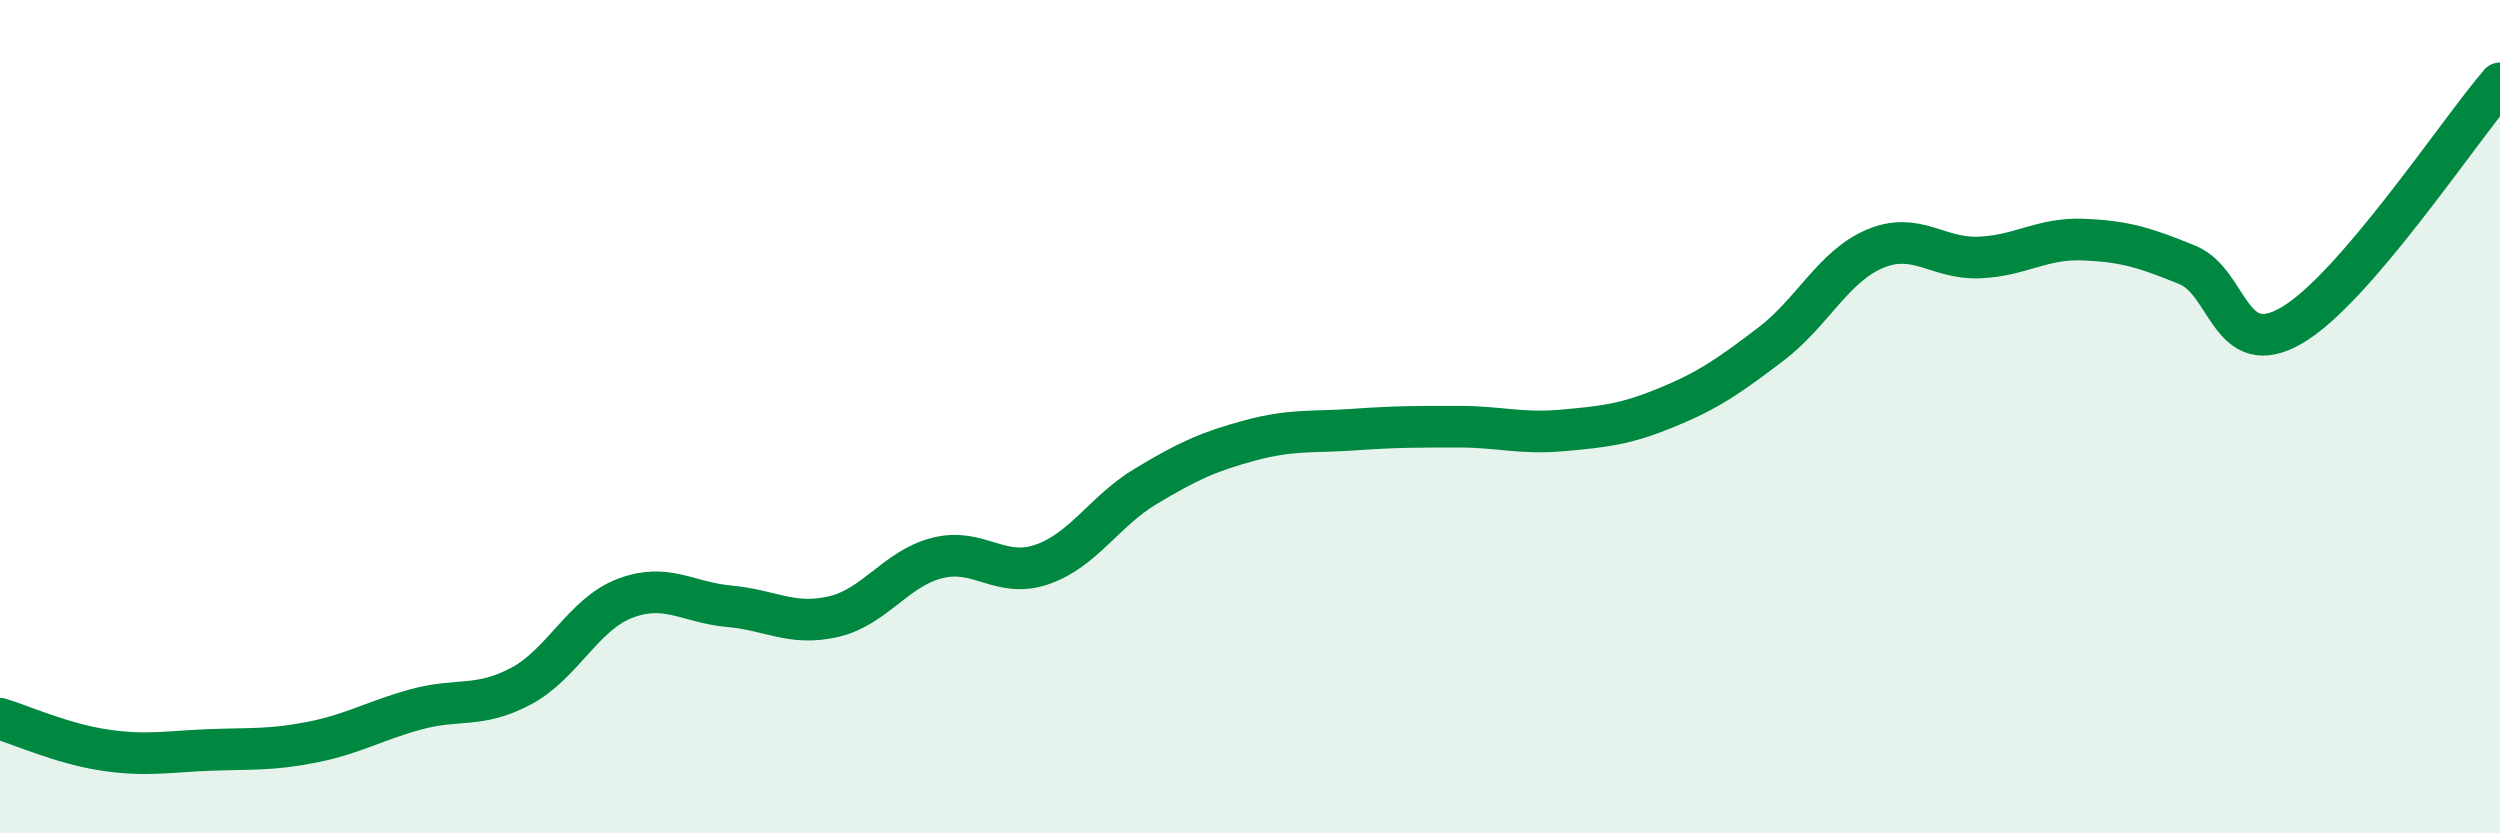
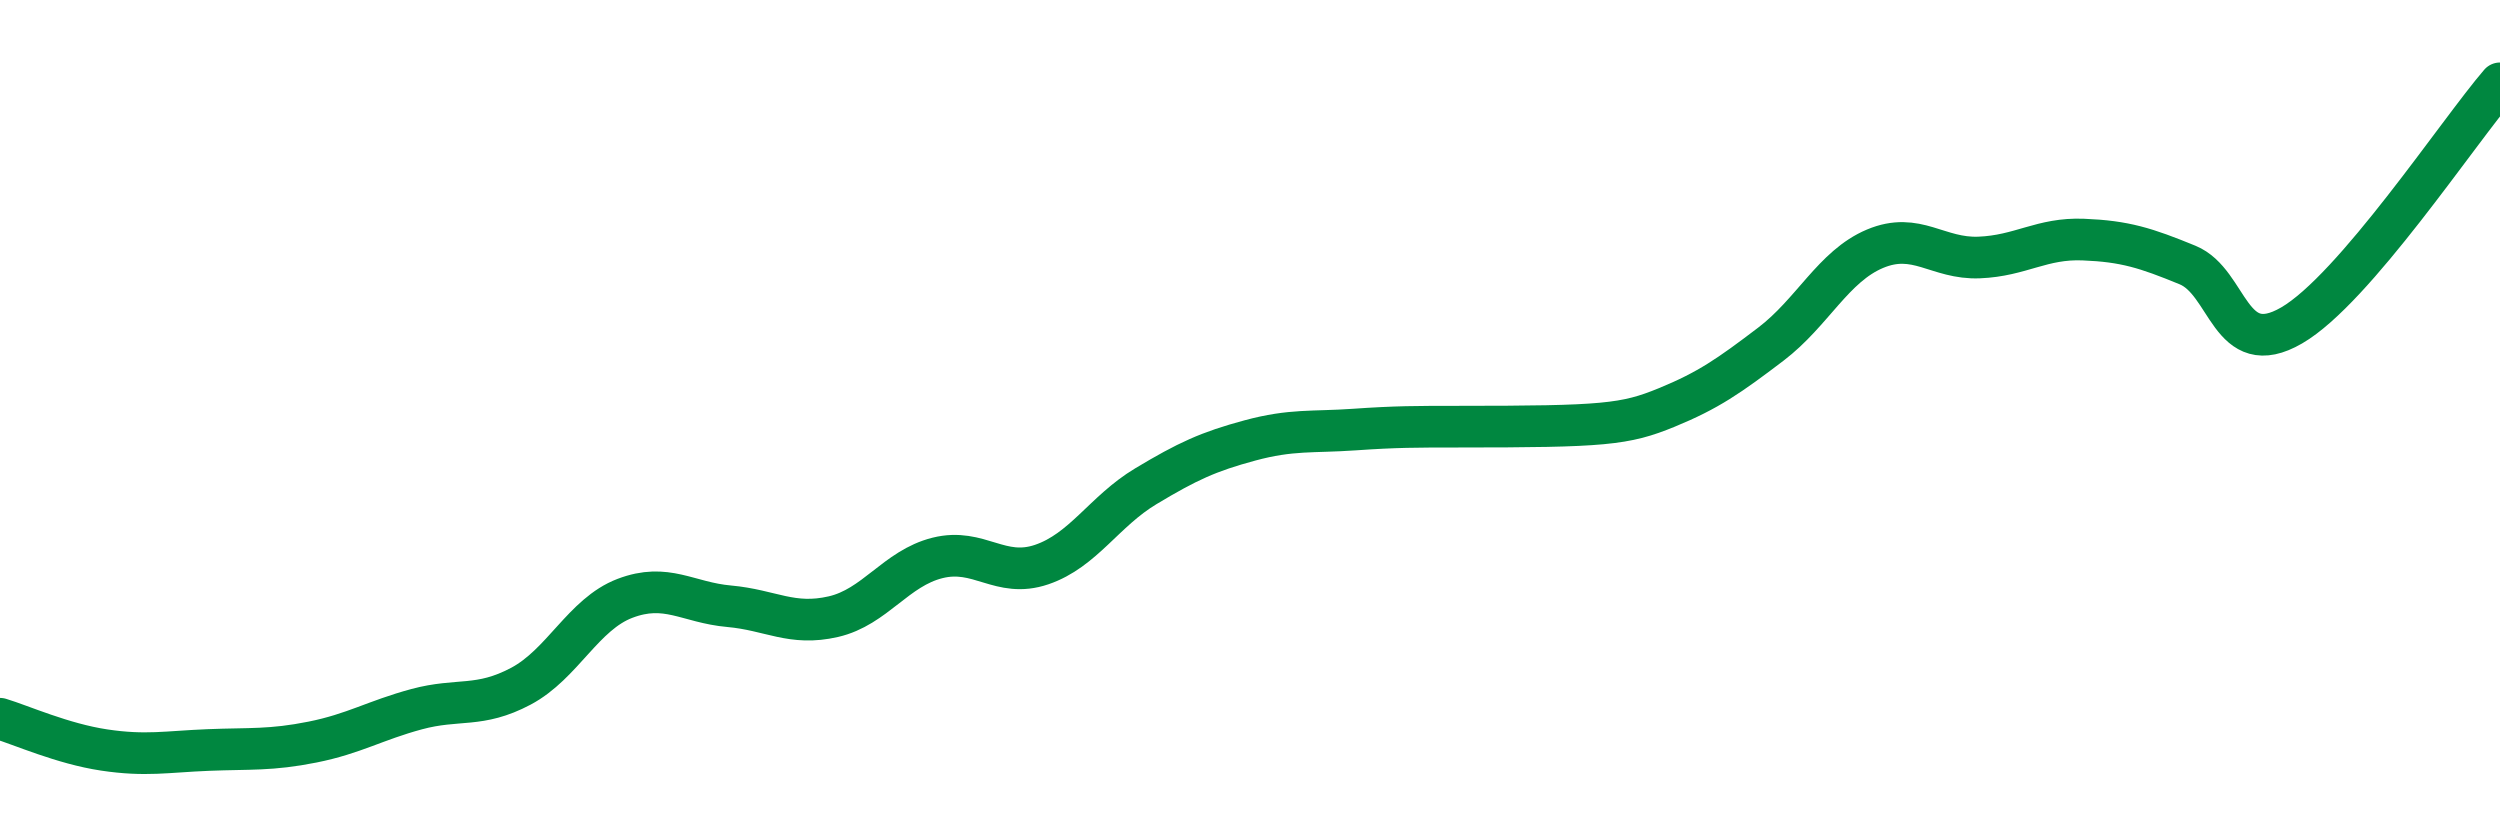
<svg xmlns="http://www.w3.org/2000/svg" width="60" height="20" viewBox="0 0 60 20">
-   <path d="M 0,17.25 C 0.5,17.4 1.5,17.85 2.5,18 C 3.5,18.15 4,18.04 5,18 C 6,17.96 6.5,18.01 7.5,17.81 C 8.5,17.61 9,17.29 10,17.02 C 11,16.75 11.5,17 12.5,16.47 C 13.5,15.94 14,14.74 15,14.36 C 16,13.98 16.5,14.46 17.5,14.55 C 18.5,14.64 19,15.03 20,14.8 C 21,14.57 21.5,13.64 22.5,13.39 C 23.5,13.14 24,13.89 25,13.55 C 26,13.21 26.5,12.27 27.5,11.67 C 28.5,11.07 29,10.84 30,10.57 C 31,10.3 31.5,10.38 32.5,10.31 C 33.5,10.24 34,10.24 35,10.24 C 36,10.24 36.5,10.42 37.5,10.33 C 38.5,10.24 39,10.19 40,9.78 C 41,9.37 41.5,9.02 42.5,8.26 C 43.5,7.5 44,6.39 45,5.97 C 46,5.55 46.5,6.22 47.5,6.18 C 48.5,6.14 49,5.71 50,5.75 C 51,5.79 51.5,5.95 52.5,6.36 C 53.5,6.77 53.5,8.68 55,7.81 C 56.5,6.94 59,3.16 60,2L60 20L0 20Z" fill="#008740" opacity="0.1" stroke-linecap="round" stroke-linejoin="round" />
-   <path d="M 0,17.25 C 0.5,17.4 1.5,17.85 2.5,18 C 3.5,18.15 4,18.04 5,18 C 6,17.96 6.5,18.01 7.5,17.81 C 8.5,17.61 9,17.29 10,17.02 C 11,16.75 11.5,17 12.5,16.47 C 13.5,15.94 14,14.74 15,14.36 C 16,13.98 16.5,14.46 17.5,14.55 C 18.5,14.64 19,15.03 20,14.8 C 21,14.57 21.5,13.64 22.5,13.39 C 23.5,13.14 24,13.89 25,13.55 C 26,13.21 26.5,12.27 27.5,11.67 C 28.5,11.07 29,10.84 30,10.57 C 31,10.3 31.5,10.38 32.5,10.31 C 33.5,10.24 34,10.24 35,10.24 C 36,10.24 36.5,10.42 37.5,10.33 C 38.5,10.24 39,10.19 40,9.78 C 41,9.37 41.5,9.02 42.5,8.26 C 43.5,7.5 44,6.39 45,5.97 C 46,5.55 46.5,6.22 47.5,6.18 C 48.5,6.14 49,5.71 50,5.75 C 51,5.79 51.5,5.95 52.5,6.36 C 53.5,6.77 53.5,8.68 55,7.81 C 56.5,6.94 59,3.16 60,2" stroke="#008740" stroke-width="1" fill="none" stroke-linecap="round" stroke-linejoin="round" />
+   <path d="M 0,17.25 C 0.5,17.4 1.5,17.85 2.5,18 C 3.5,18.15 4,18.04 5,18 C 6,17.96 6.5,18.01 7.5,17.81 C 8.5,17.61 9,17.29 10,17.02 C 11,16.75 11.5,17 12.5,16.47 C 13.5,15.94 14,14.74 15,14.36 C 16,13.98 16.5,14.46 17.5,14.55 C 18.5,14.64 19,15.03 20,14.8 C 21,14.57 21.5,13.64 22.5,13.39 C 23.5,13.14 24,13.89 25,13.55 C 26,13.21 26.5,12.27 27.5,11.67 C 28.5,11.07 29,10.84 30,10.57 C 31,10.3 31.5,10.38 32.5,10.31 C 33.5,10.24 34,10.24 35,10.24 C 38.5,10.24 39,10.19 40,9.78 C 41,9.37 41.5,9.02 42.5,8.26 C 43.5,7.5 44,6.39 45,5.97 C 46,5.55 46.5,6.22 47.5,6.18 C 48.5,6.14 49,5.71 50,5.75 C 51,5.79 51.5,5.95 52.5,6.36 C 53.5,6.77 53.5,8.68 55,7.81 C 56.5,6.94 59,3.16 60,2" stroke="#008740" stroke-width="1" fill="none" stroke-linecap="round" stroke-linejoin="round" />
</svg>